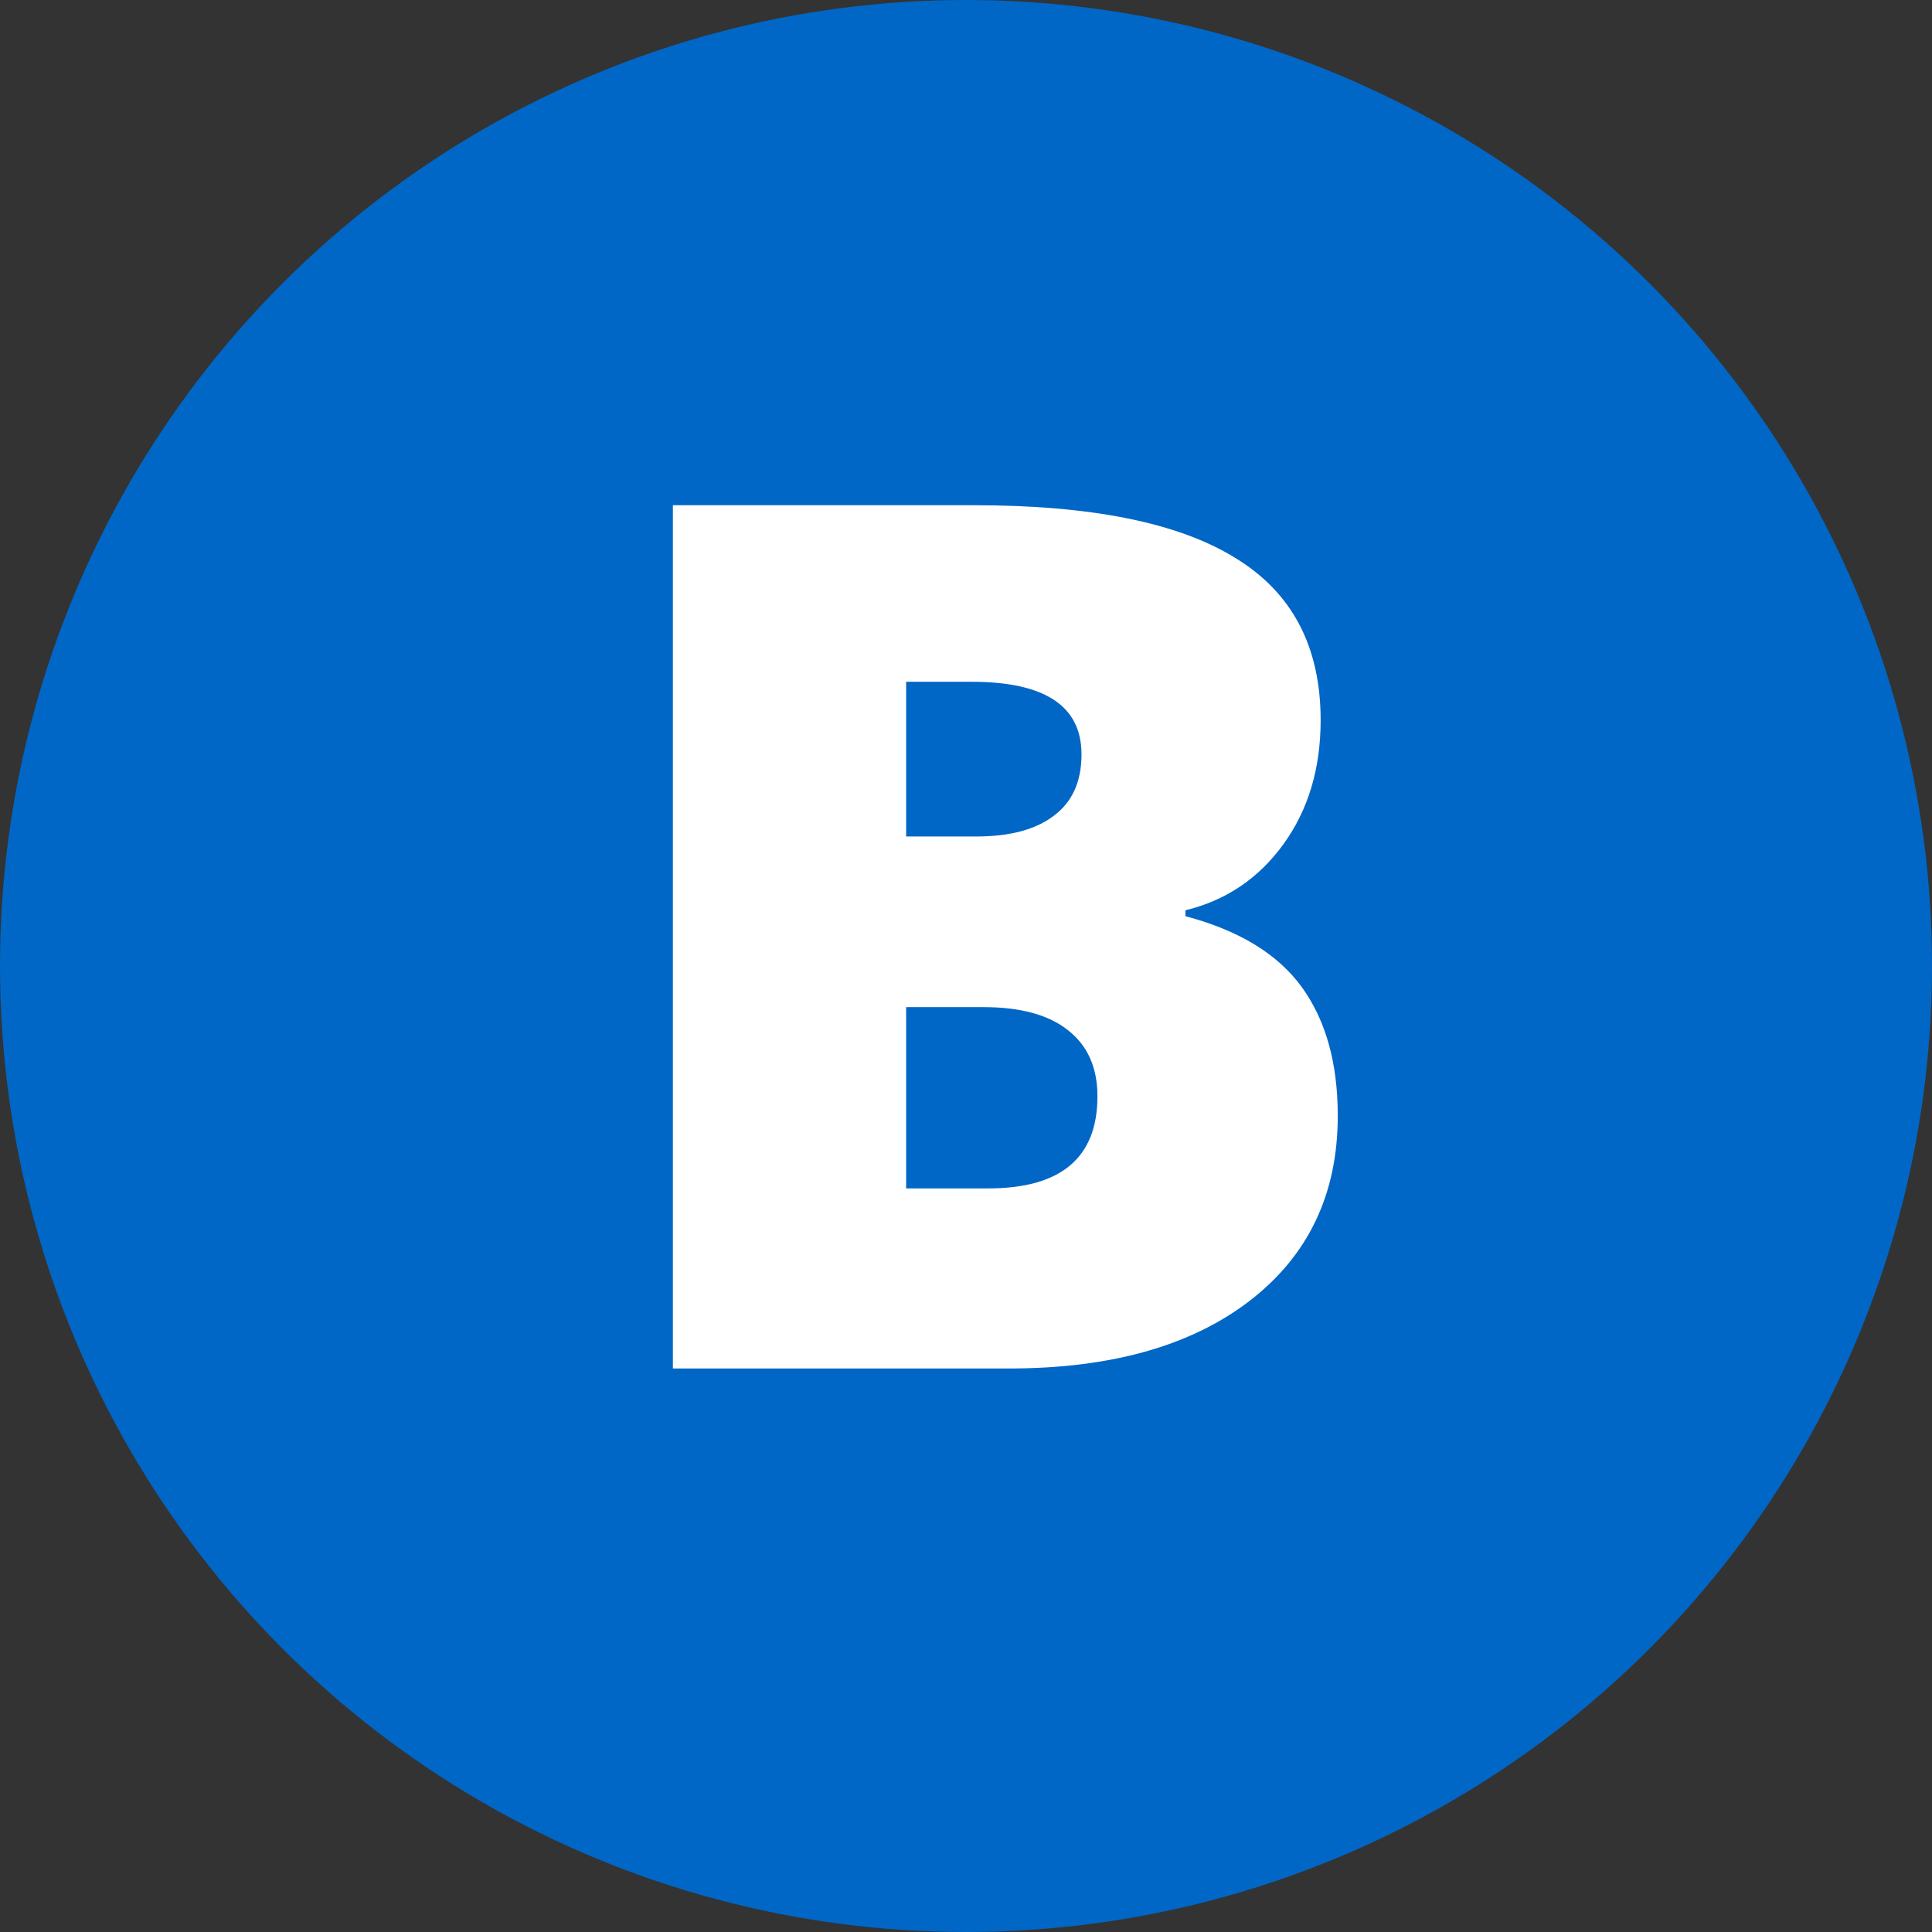
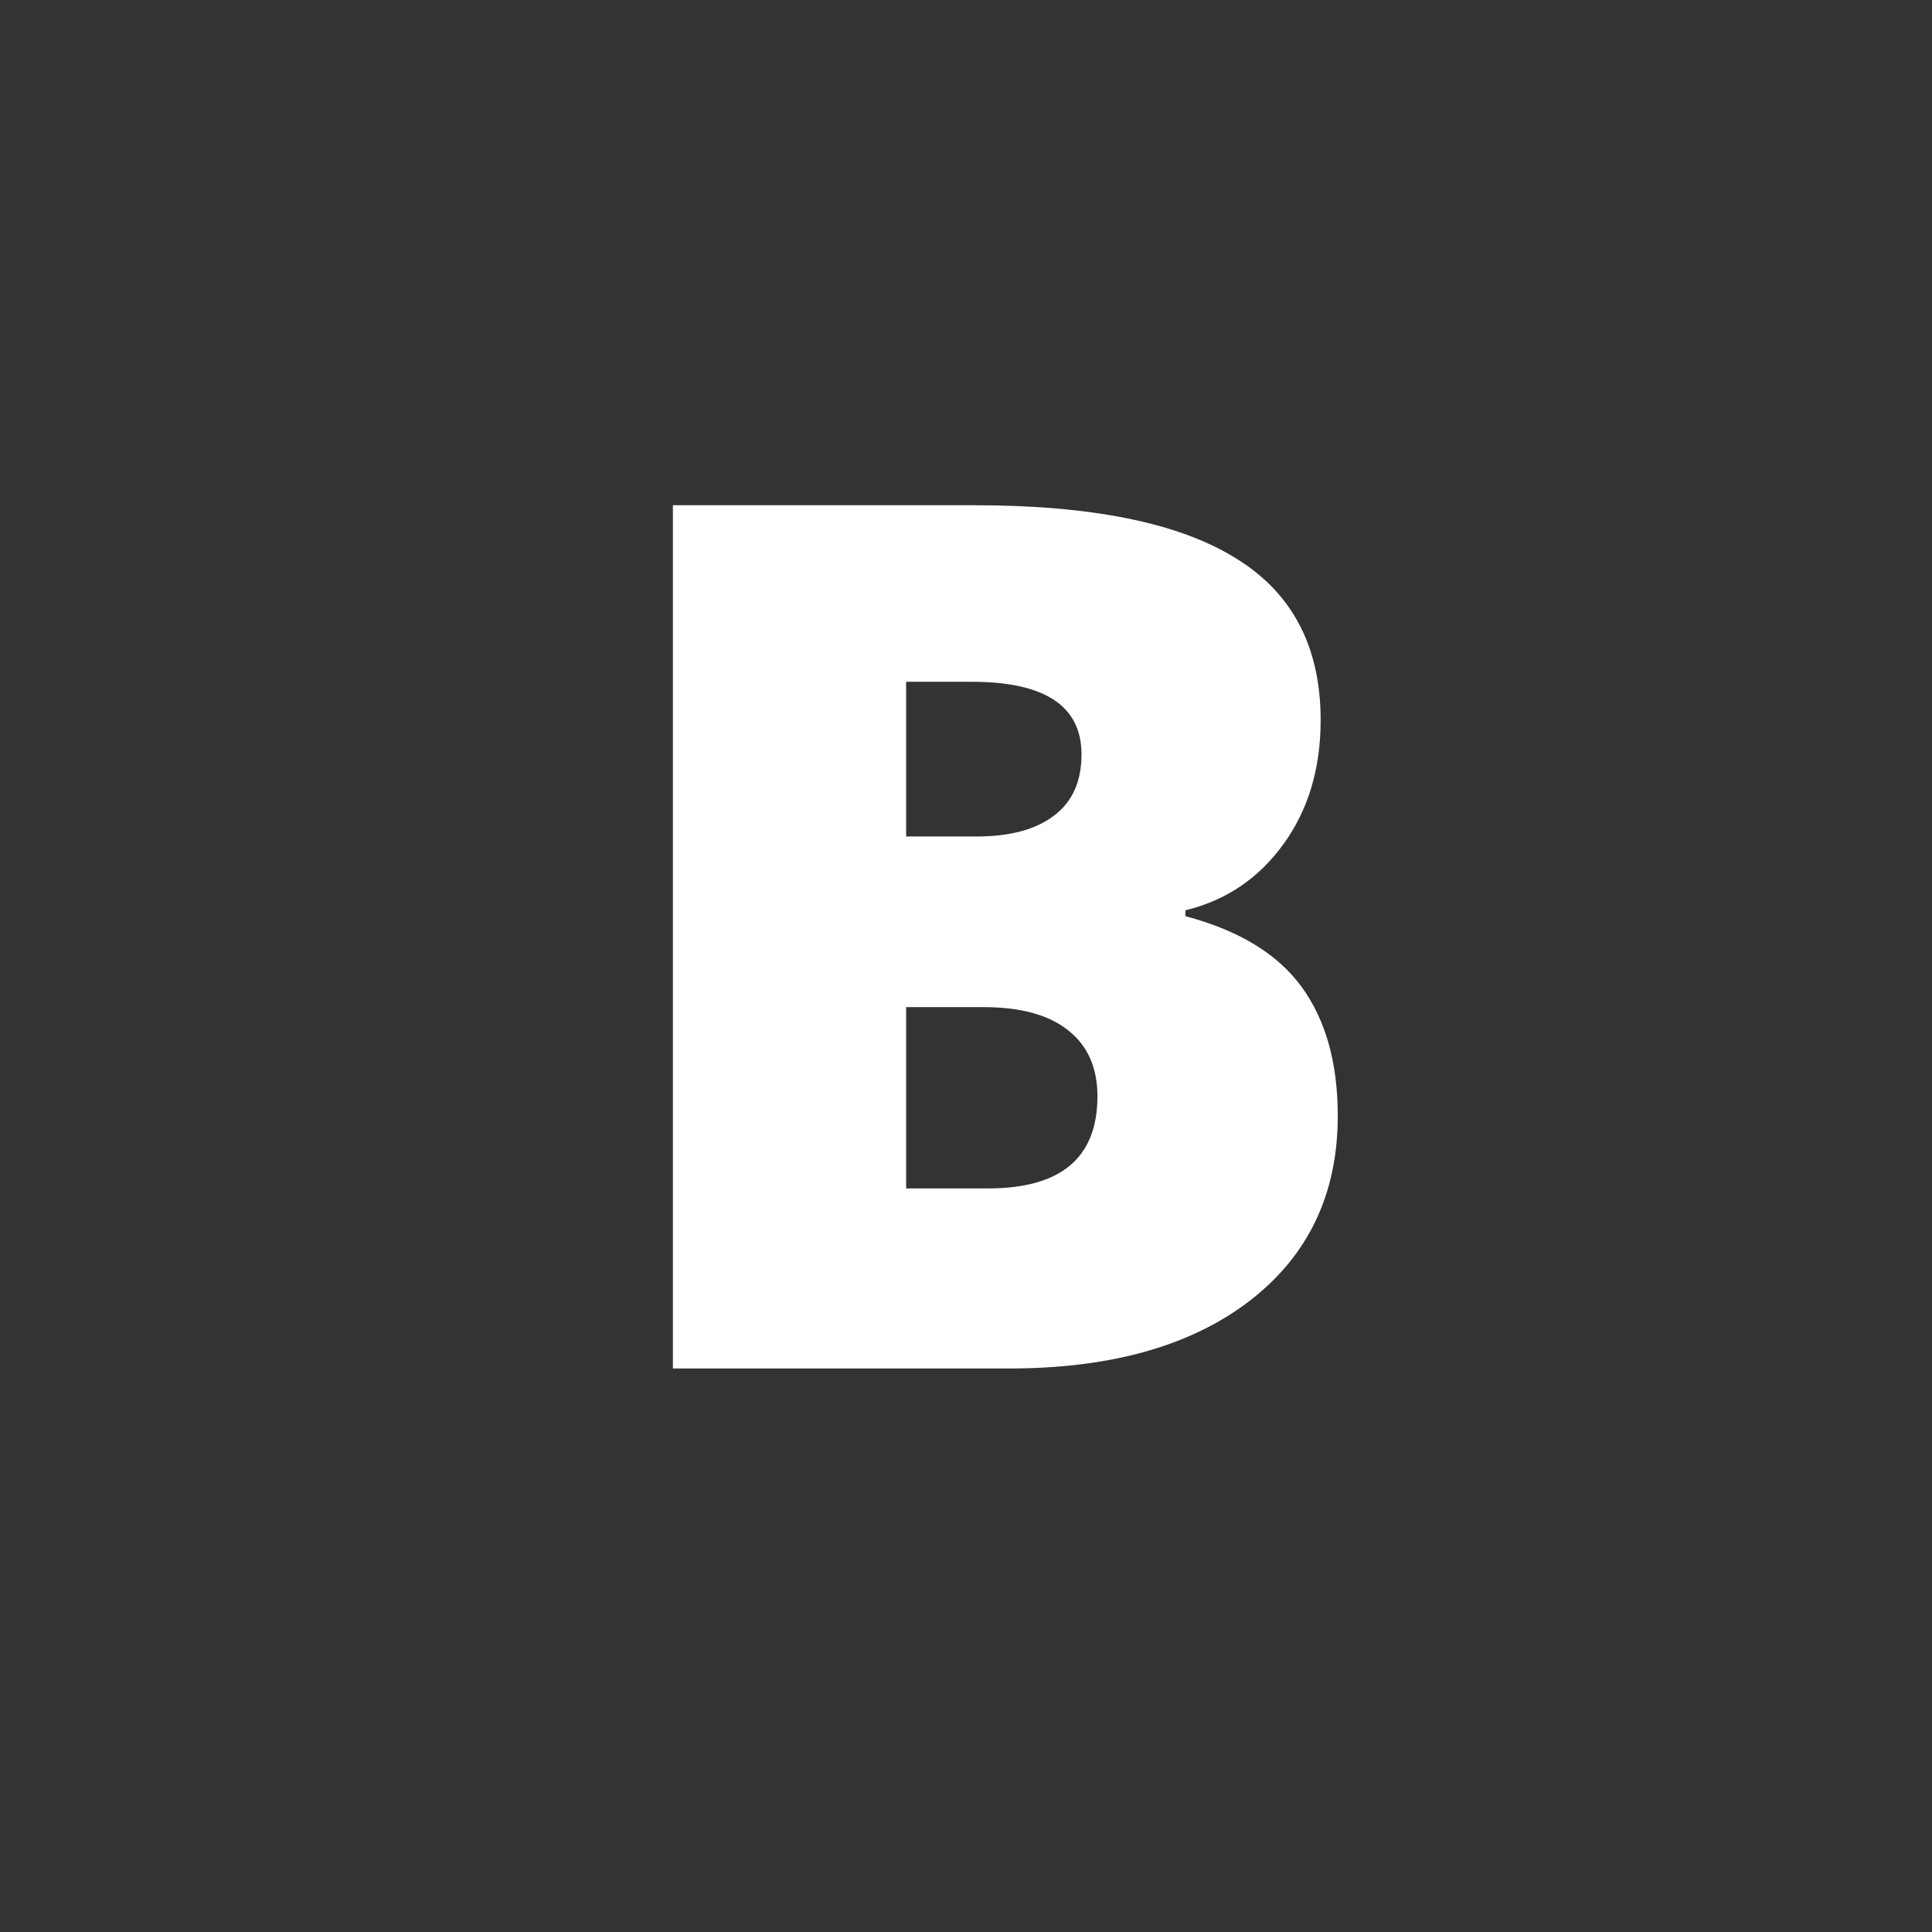
<svg xmlns="http://www.w3.org/2000/svg" width="250" height="250" viewBox="0 0 250 250" fill="none">
  <rect x="0" y="0" width="250" height="250" fill="#333333" stroke="none" />
-   <circle cx="125" cy="125" r="125" fill="#0067C6" />
  <path d="M87.072 65.376H126.04C141.219 65.376 152.477 67.643 159.812 72.176C167.198 76.659 170.891 83.663 170.891 93.188C170.891 99.454 169.286 104.802 166.077 109.234C162.868 113.665 158.64 116.518 153.394 117.791V118.555C160.321 120.389 165.338 123.446 168.446 127.724C171.553 132.003 173.107 137.555 173.107 144.381C173.107 154.518 169.286 162.515 161.645 168.373C154.056 174.18 143.69 177.083 130.548 177.083H87.072V65.376ZM117.253 108.241H126.345C130.675 108.241 134.012 107.349 136.355 105.566C138.749 103.783 139.946 101.135 139.946 97.62C139.946 91.355 135.209 88.222 125.734 88.222H117.253V108.241ZM117.253 130.322V153.779H127.874C137.297 153.779 142.009 149.806 142.009 141.86C142.009 138.141 140.735 135.289 138.189 133.302C135.693 131.315 132.051 130.322 127.262 130.322H117.253Z" fill="white" />
</svg>